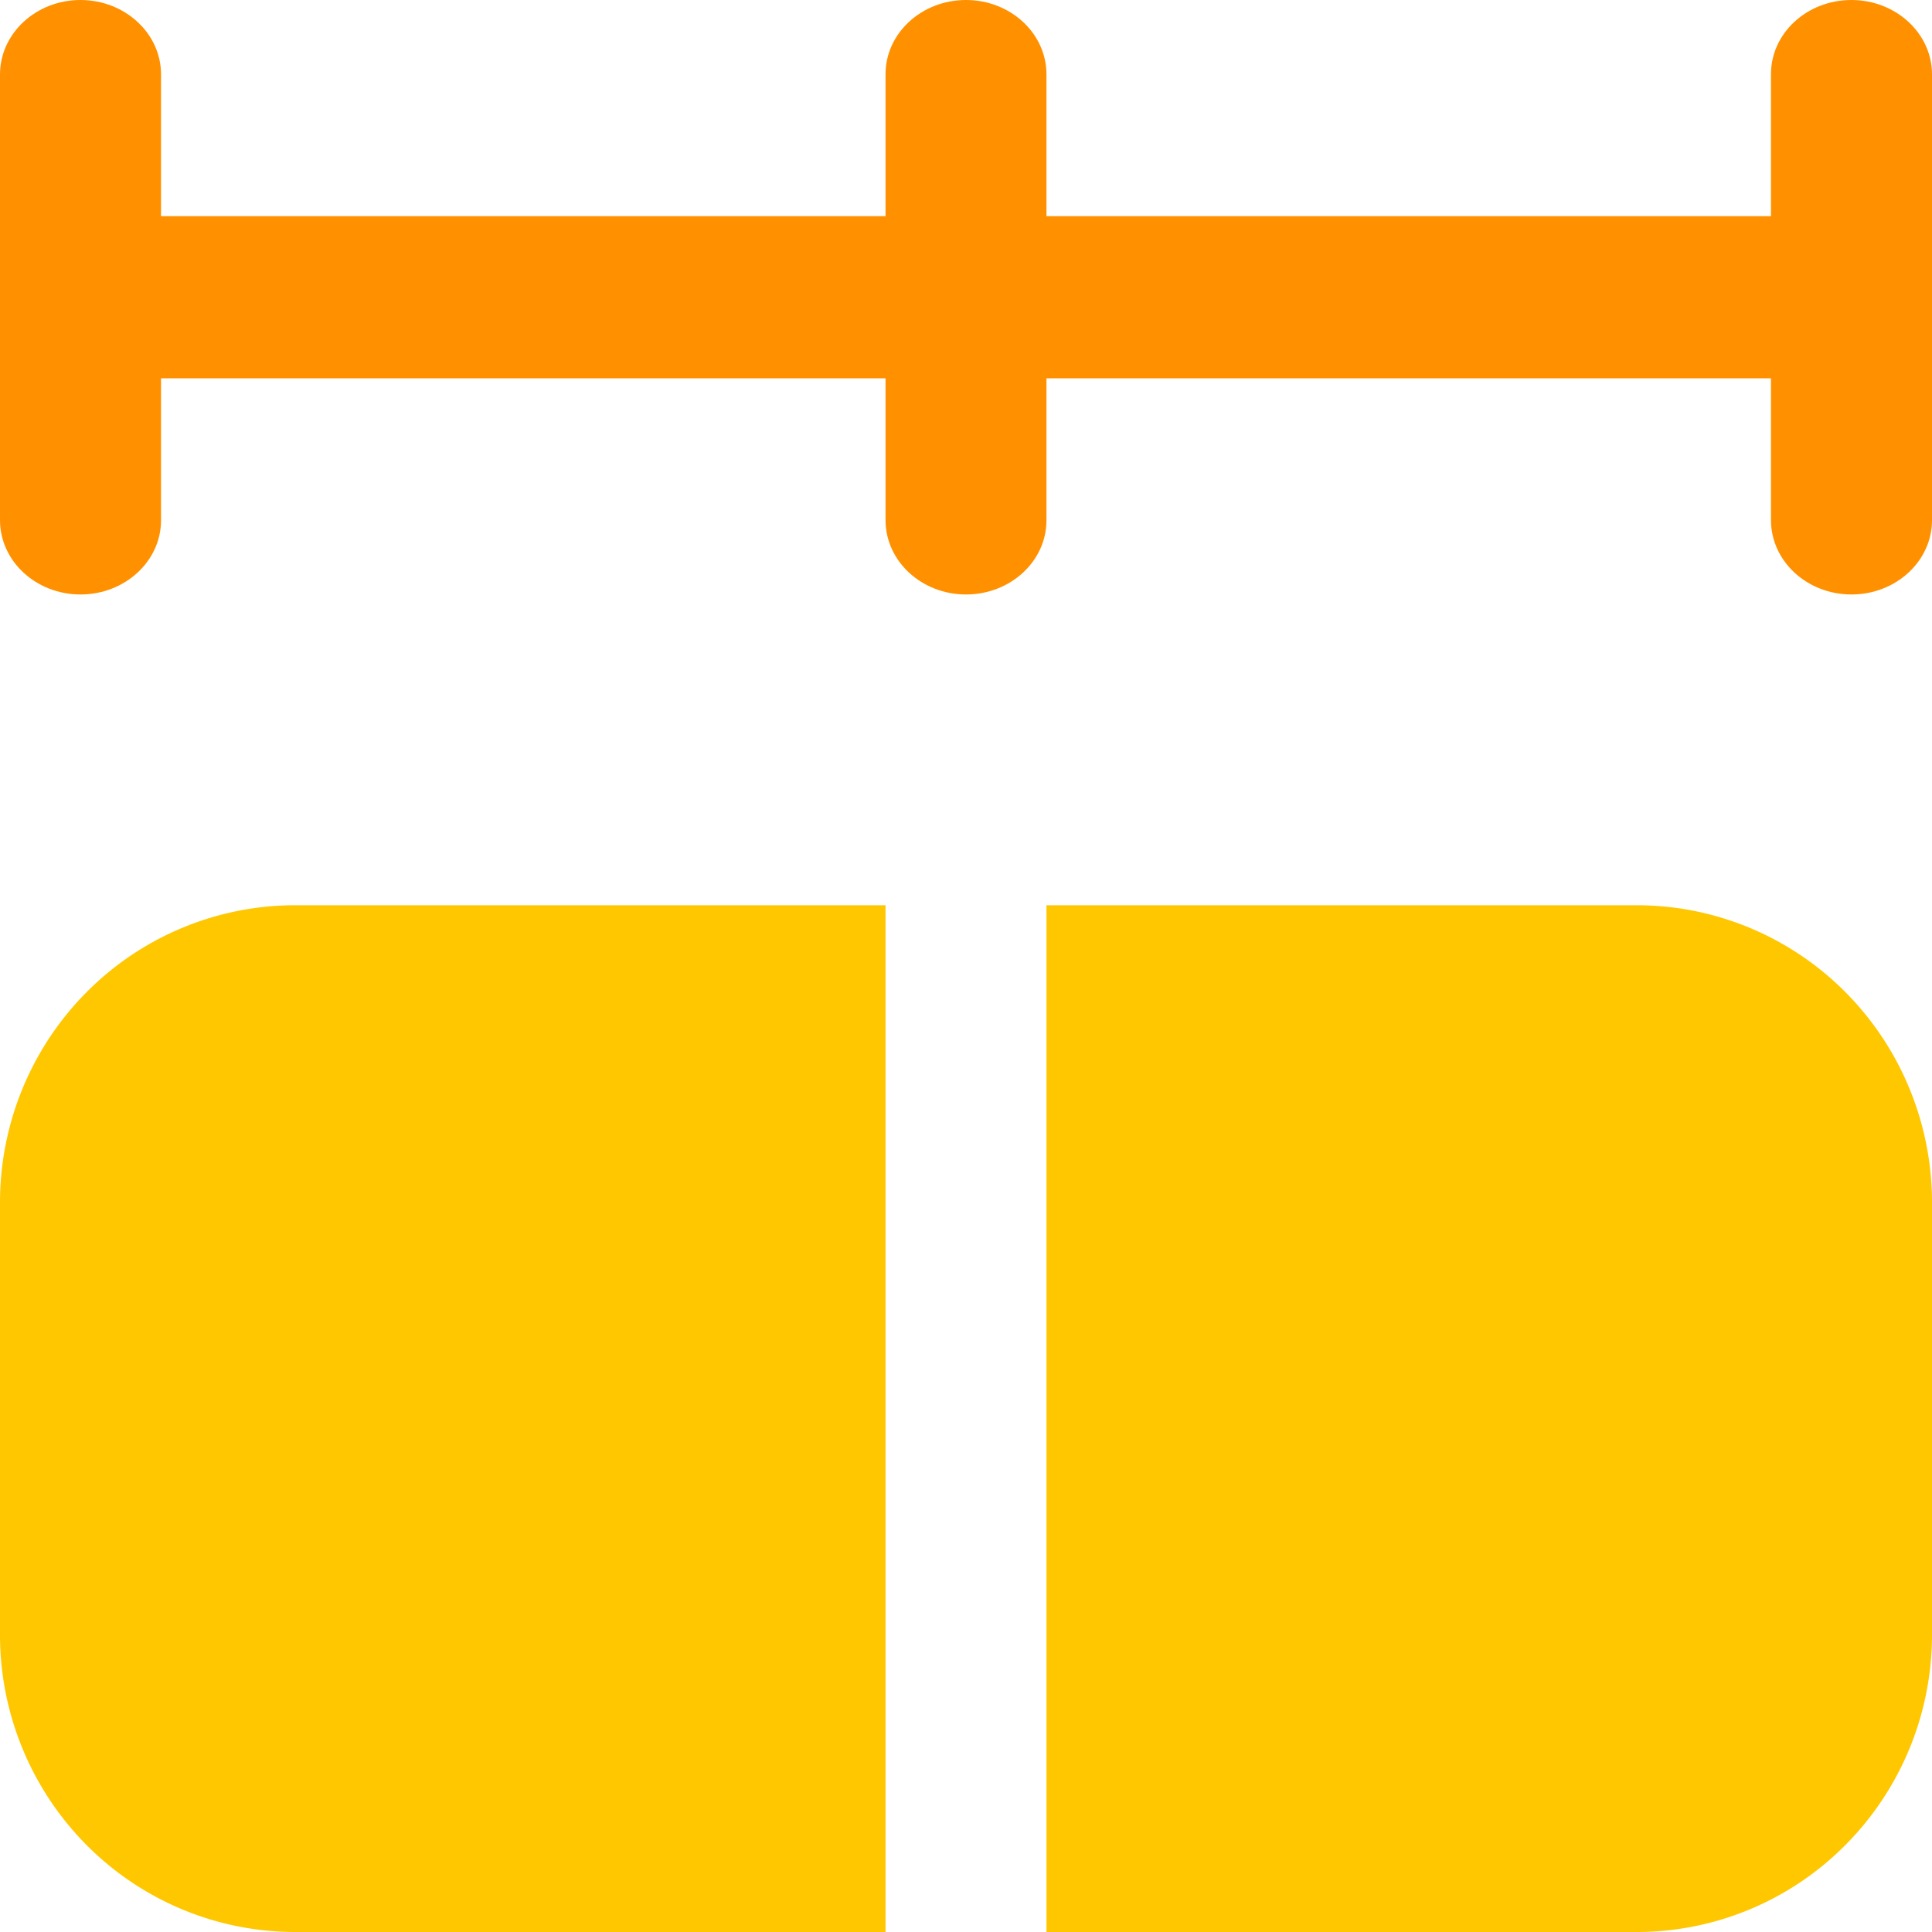
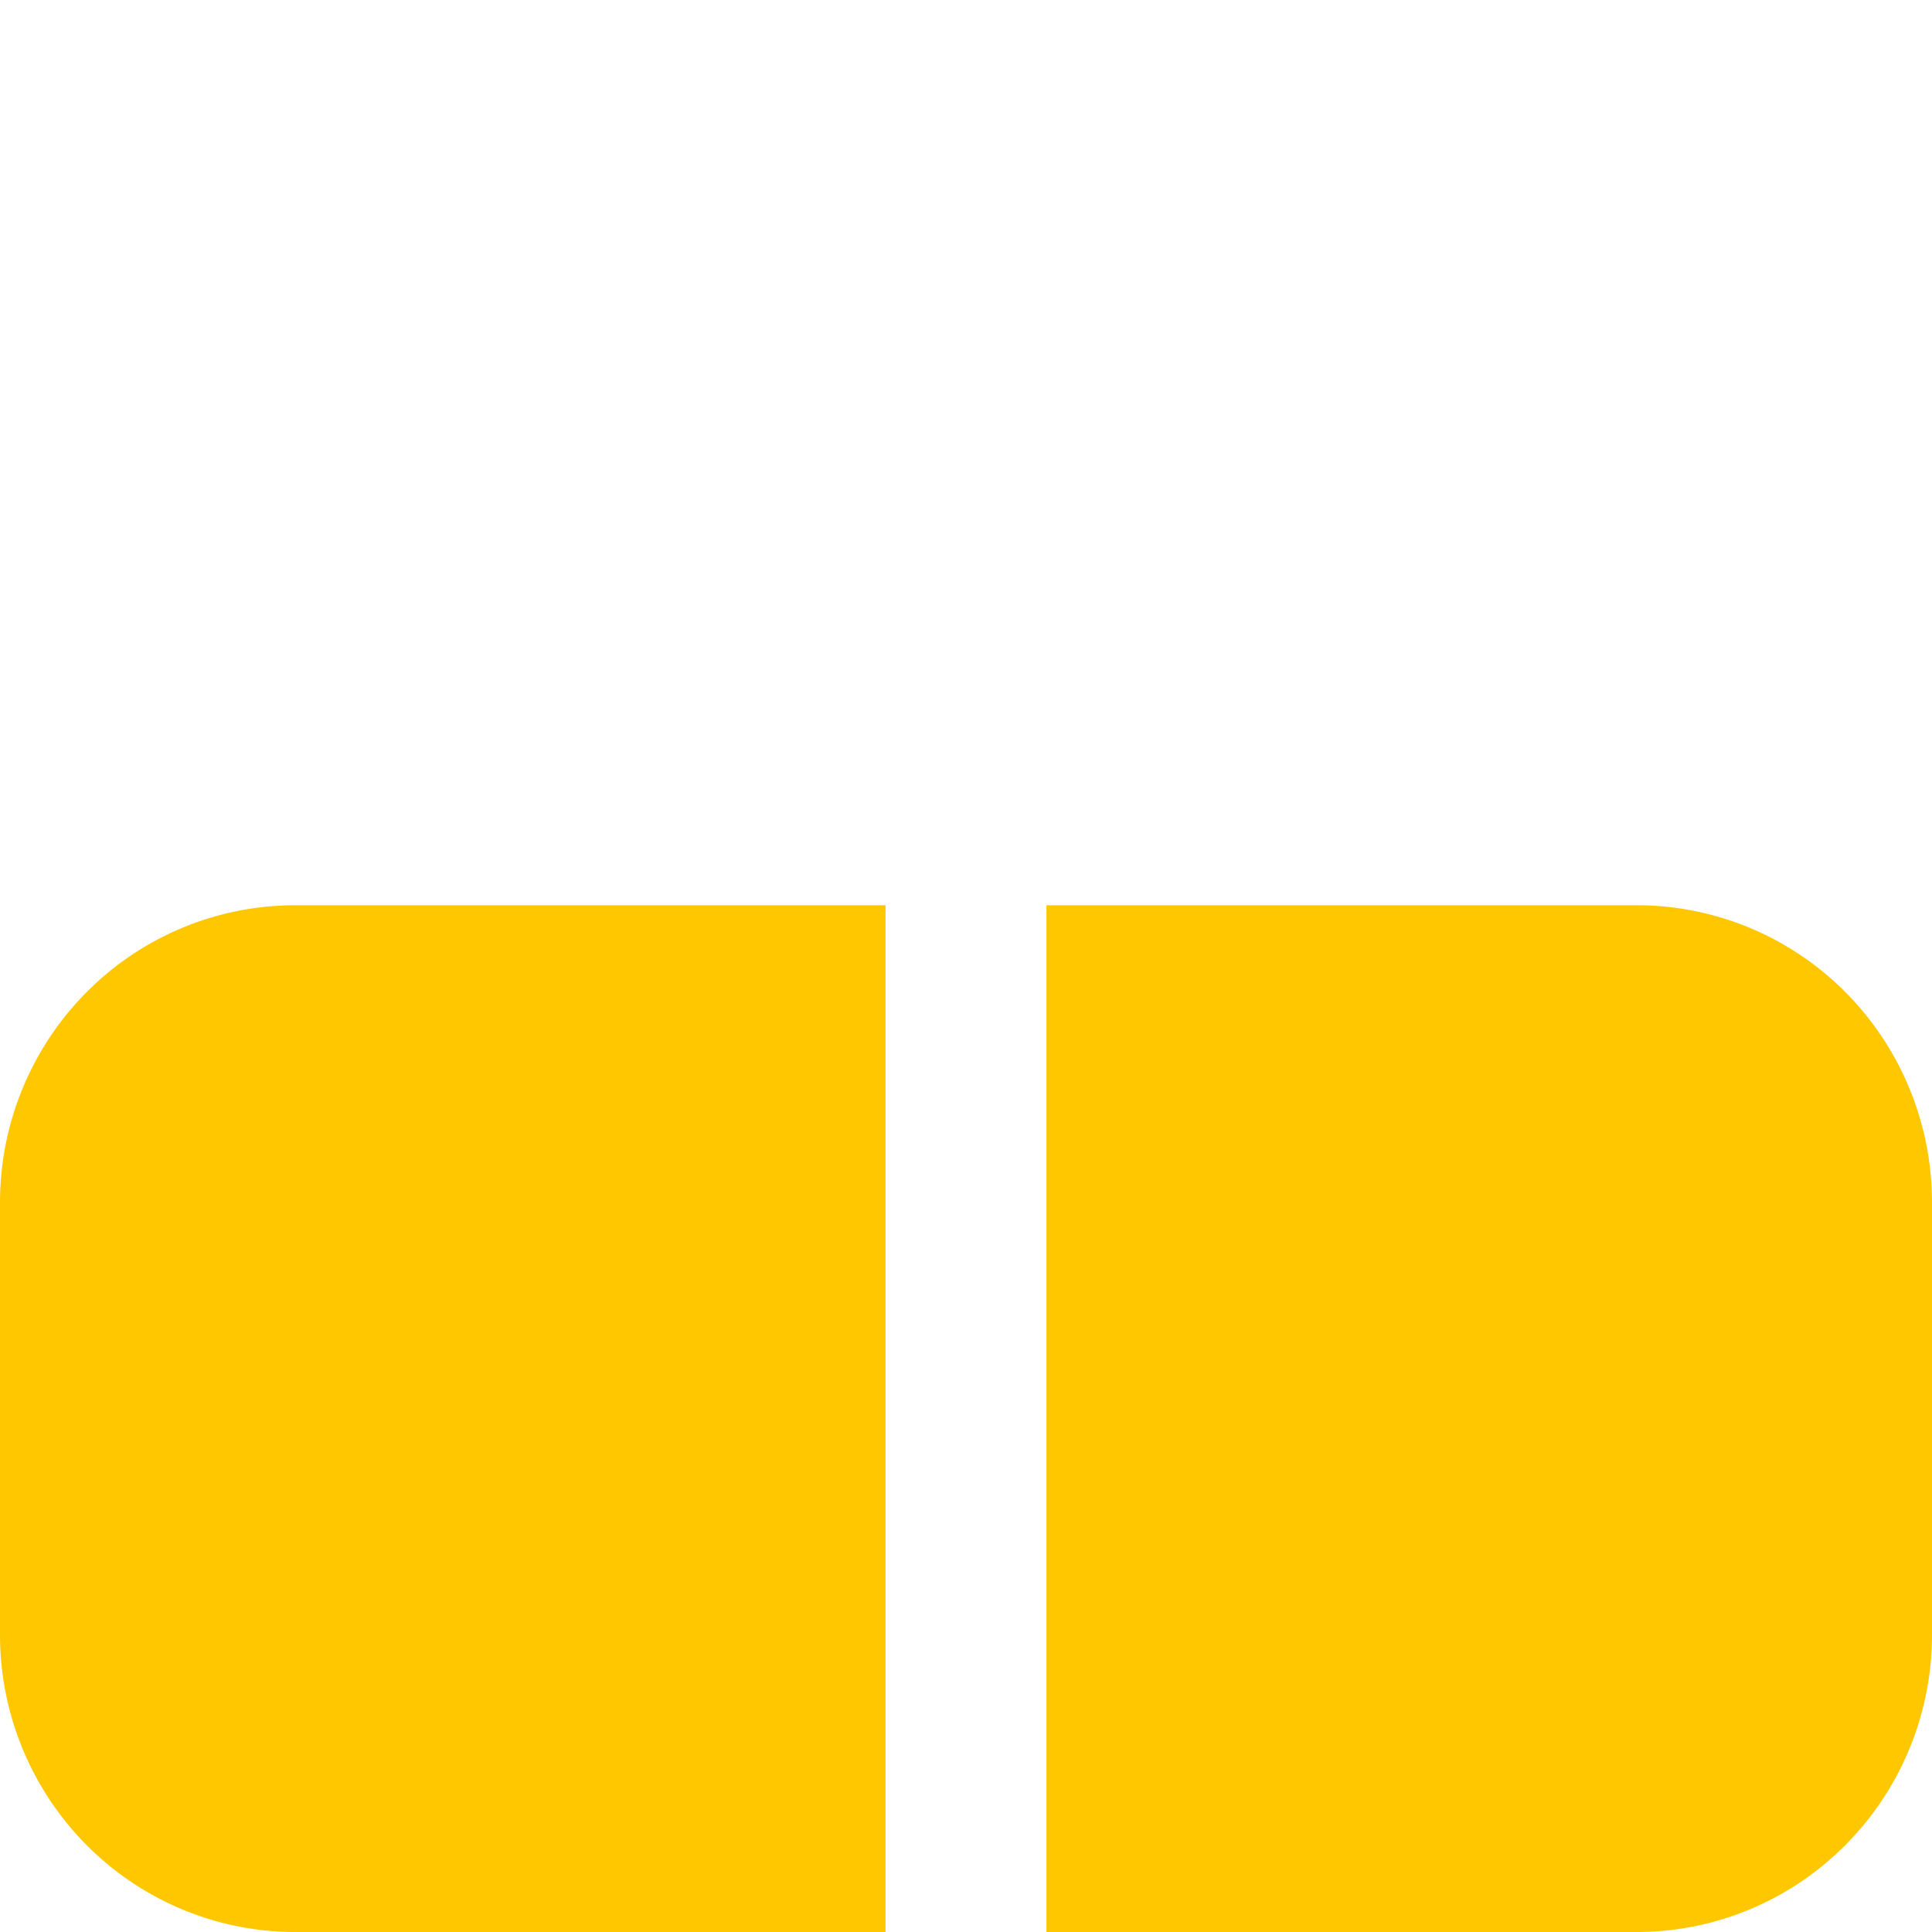
<svg xmlns="http://www.w3.org/2000/svg" width="20" height="20" fill="none">
-   <path d="M.833 0c.46 0 .834.345.834.77v1.468h7.5V.768C9.167.344 9.54 0 10 0c.46 0 .833.345.833.77v1.468h7.5V.768c0-.425.373-.768.833-.768.46 0 .834.345.834.77v4.615c0 .425-.374.769-.834.769-.46 0-.833-.345-.833-.77V3.916h-7.5v1.47c0 .424-.373.768-.833.768-.46 0-.833-.345-.833-.77V3.916h-7.5v1.47c0 .424-.374.768-.834.768-.46 0-.833-.345-.833-.77V.771C0 .346.373 0 .833 0Z" fill="#FF9100" />
  <path d="M.895 10.272a3.045 3.045 0 0 1 2.16-.901h6.112V20H3.056c-.81 0-1.588-.324-2.161-.901A3.088 3.088 0 0 1 0 16.923v-4.475c0-.816.322-1.599.895-2.176ZM10.833 20h6.111c.81 0 1.588-.324 2.16-.901.574-.577.896-1.36.896-2.176v-4.475c0-.816-.322-1.599-.895-2.176a3.045 3.045 0 0 0-2.16-.901h-6.112V20Z" fill="#FFC700" />
</svg>